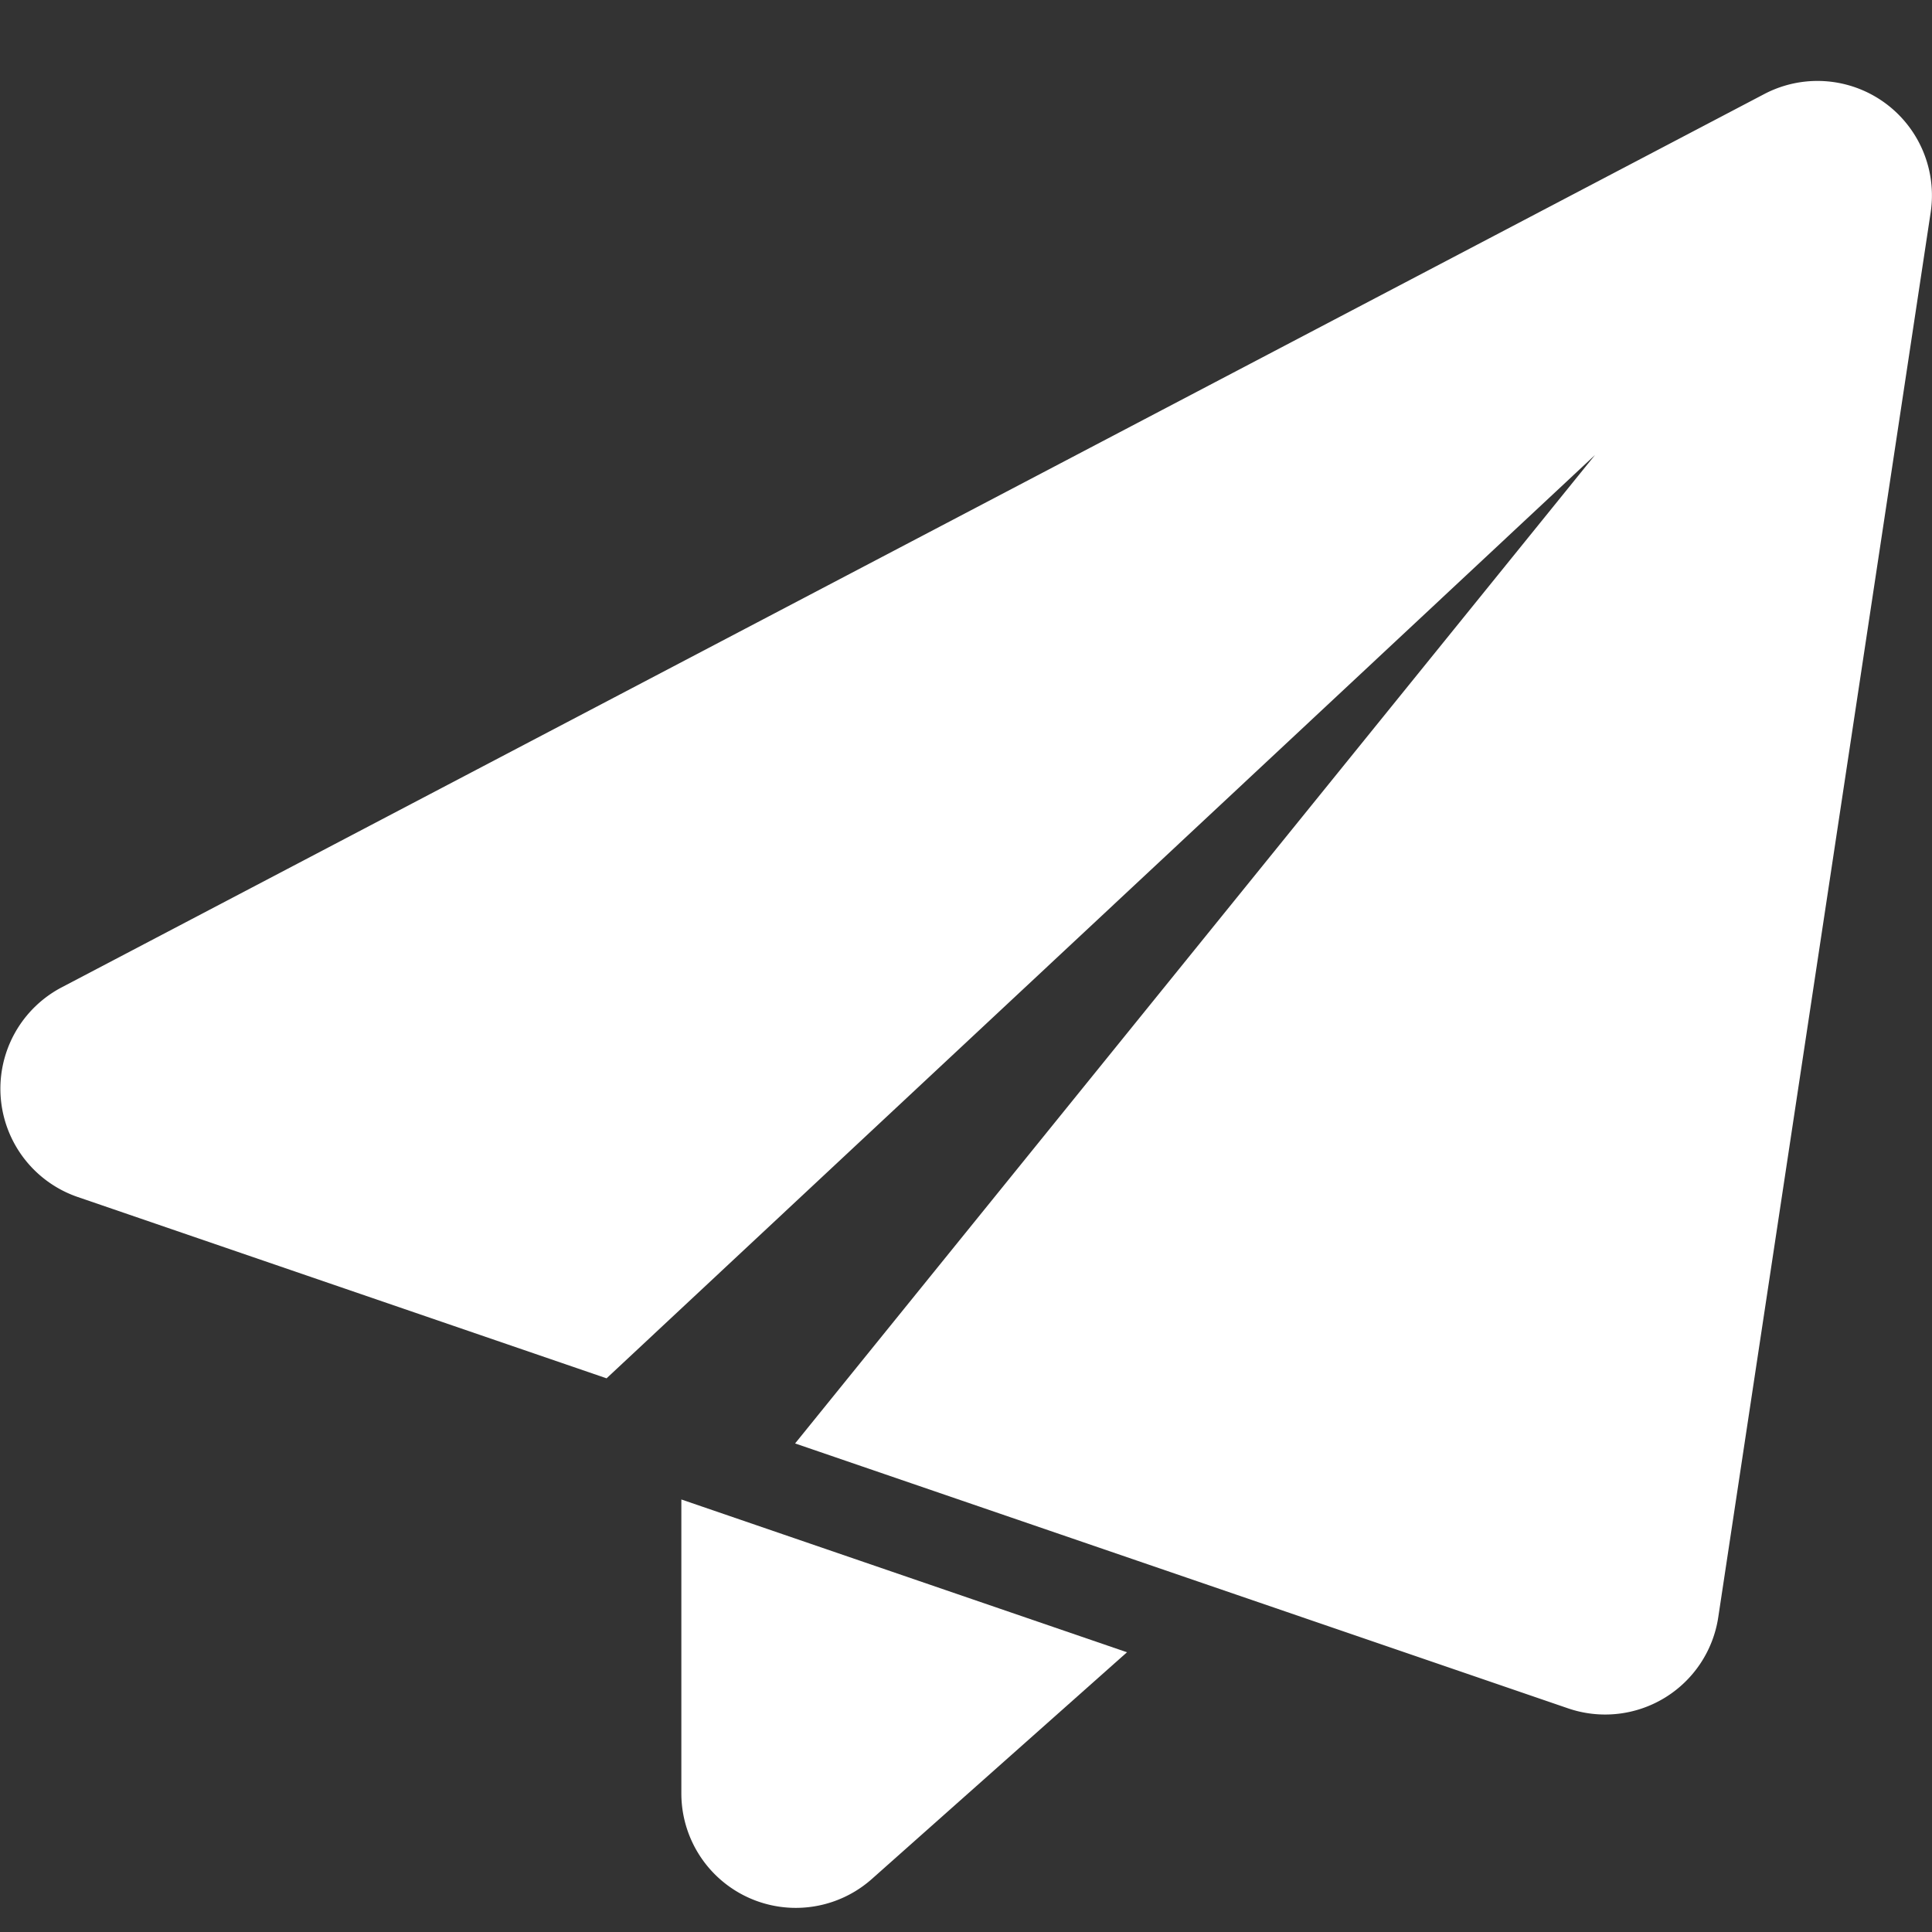
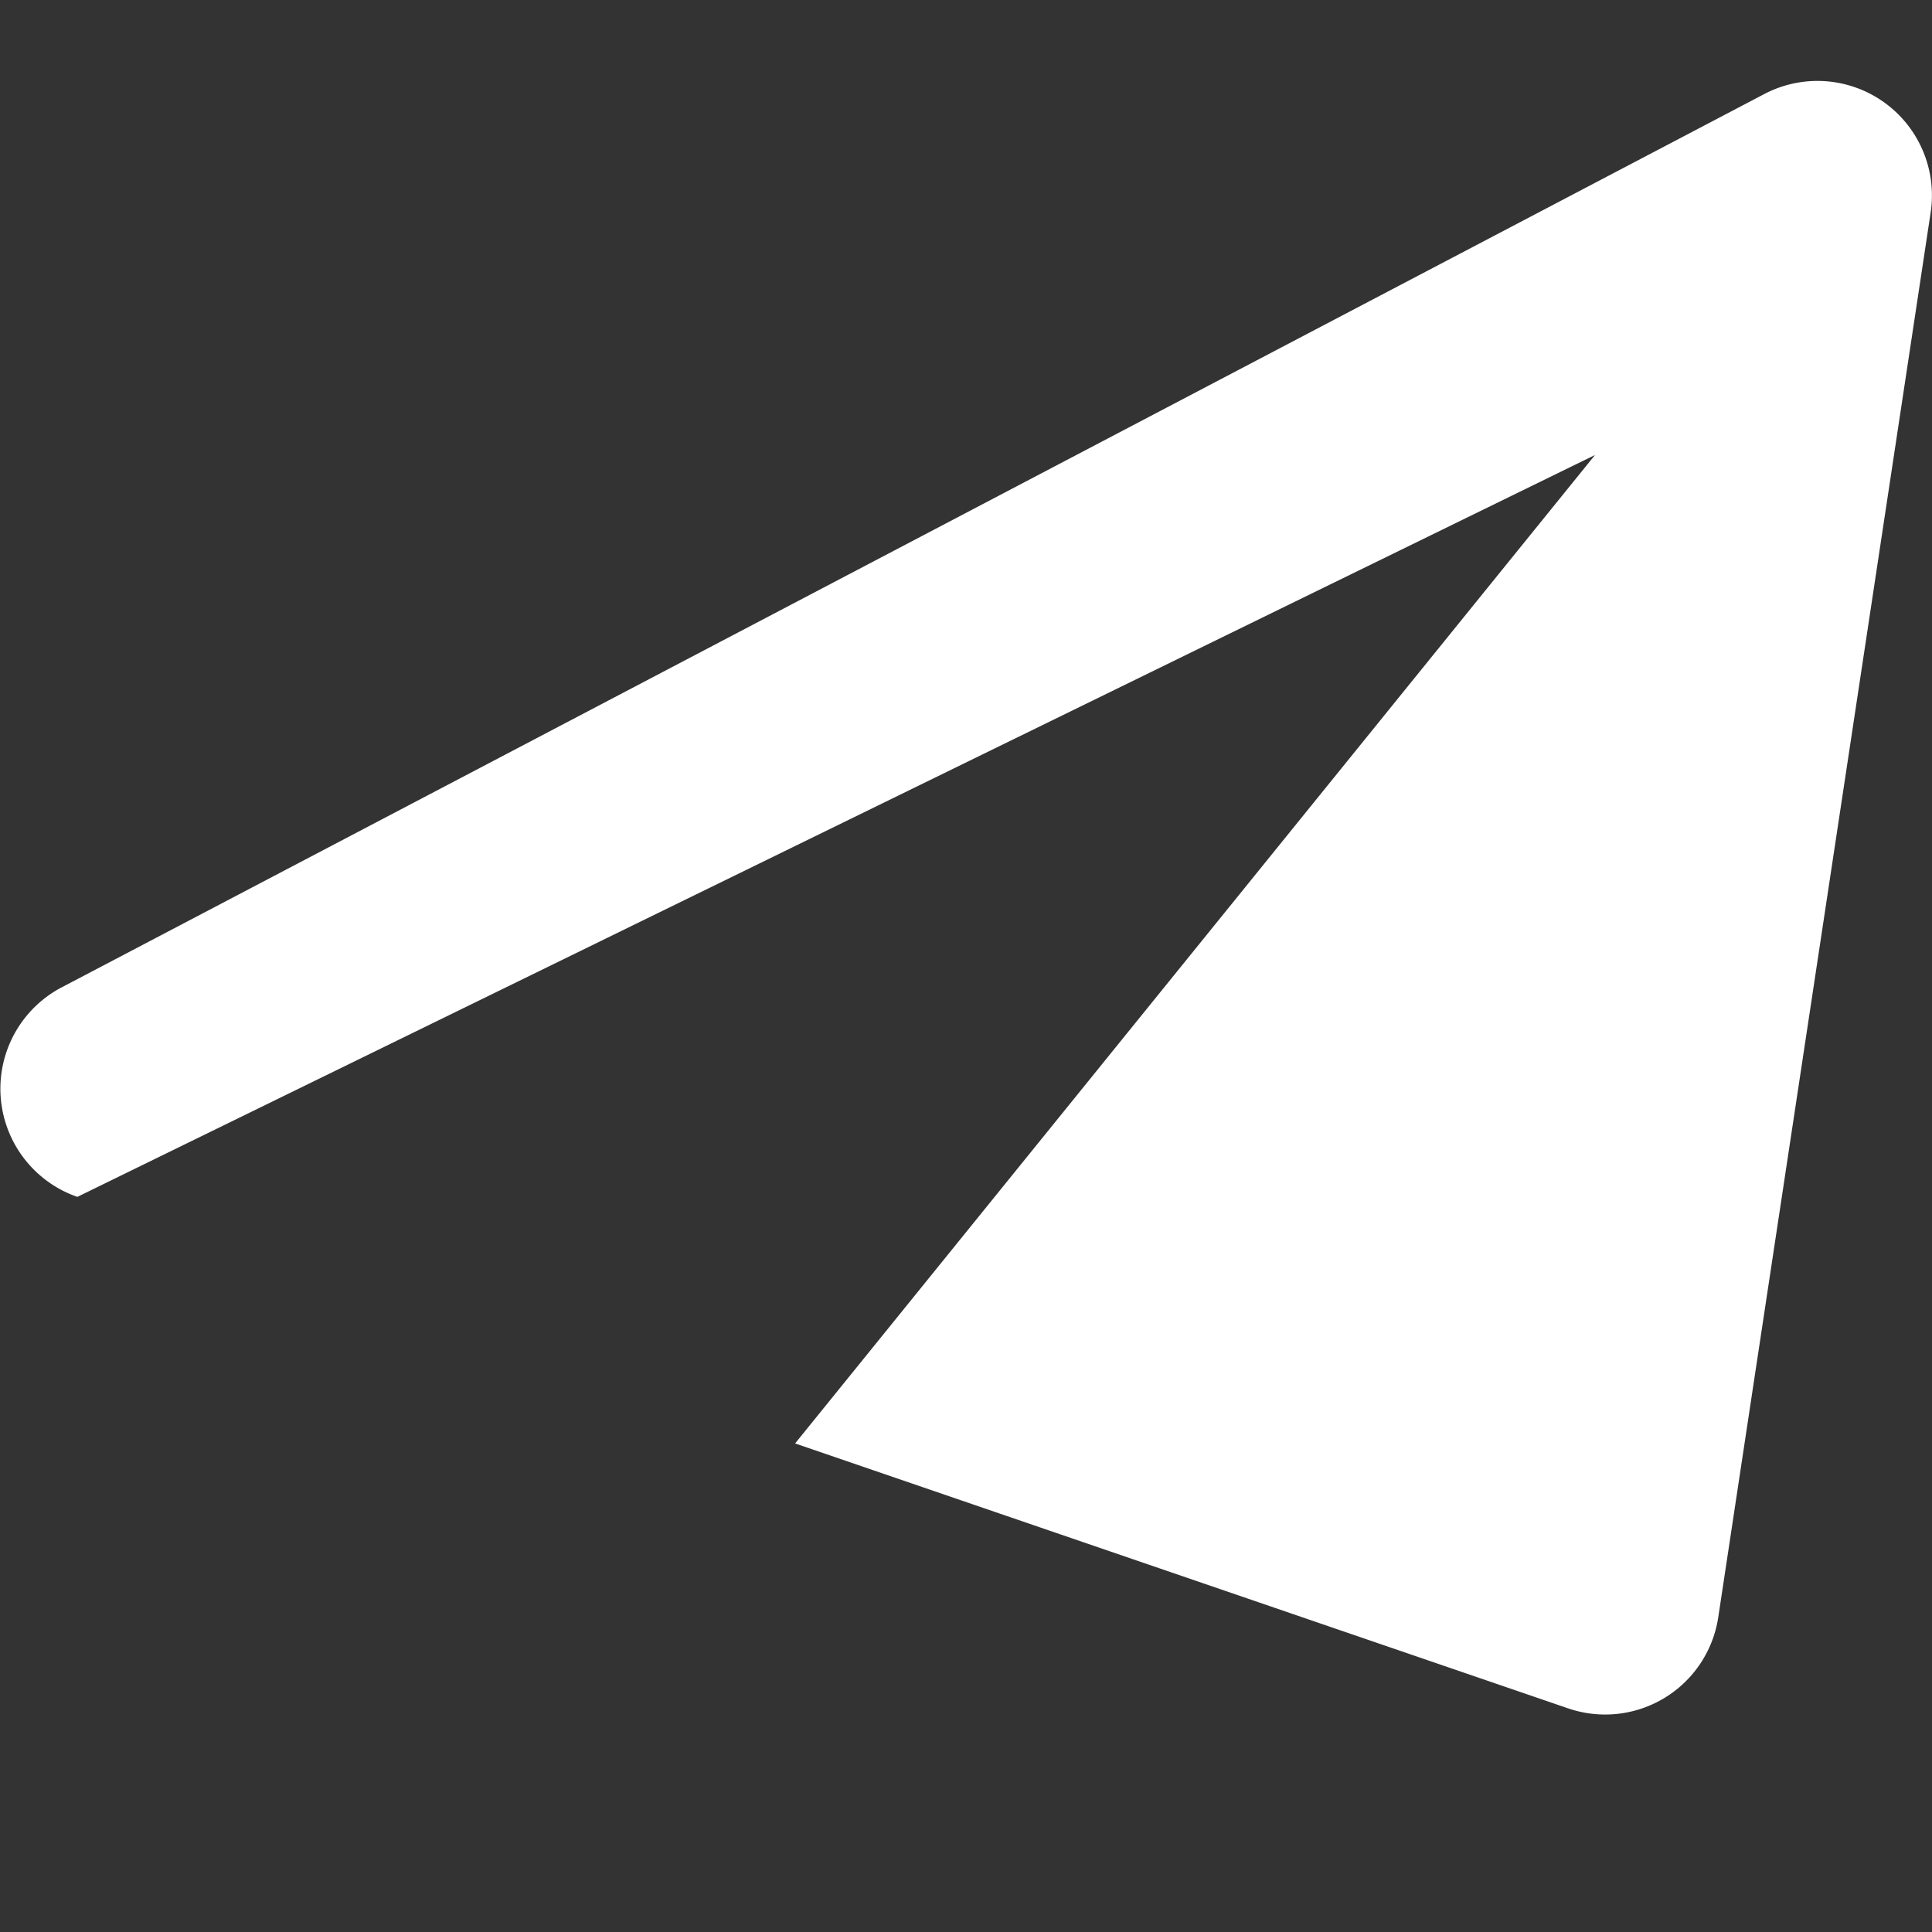
<svg xmlns="http://www.w3.org/2000/svg" width="24" height="24" viewBox="0 0 24 24">
  <rect x="0" y="0" width="24" height="24" fill="#333333" stroke="none" />
  <g id="Group_93526" data-name="Group 93526" transform="translate(-1727 -39)">
    <g id="Icon" transform="translate(1725.75 38.168)">
-       <path id="Path_45014" data-name="Path 45014" d="M25.234,3.467A1.422,1.422,0,0,0,23.167,2L2.011,13.1a1.422,1.422,0,0,0,.2,2.6l6.574,2.254L21.064,6.484,11.127,18.763l9.6,3.29a1.421,1.421,0,0,0,1.868-1.132Z" transform="translate(0 0)" fill="#fff" fill-rule="evenodd" />
-       <path id="Path_45015" data-name="Path 45015" d="M8.832,17.623v3.65A1.422,1.422,0,0,0,11.2,22.336l3.168-2.815Z" transform="translate(0.882 1.836)" fill="#fff" fill-rule="evenodd" />
+       <path id="Path_45014" data-name="Path 45014" d="M25.234,3.467A1.422,1.422,0,0,0,23.167,2L2.011,13.1a1.422,1.422,0,0,0,.2,2.6L21.064,6.484,11.127,18.763l9.6,3.29a1.421,1.421,0,0,0,1.868-1.132Z" transform="translate(0 0)" fill="#fff" fill-rule="evenodd" />
    </g>
-     <rect id="Rectangle_26908" data-name="Rectangle 26908" width="24" height="24" transform="translate(1727 39)" fill="none" />
  </g>
</svg>